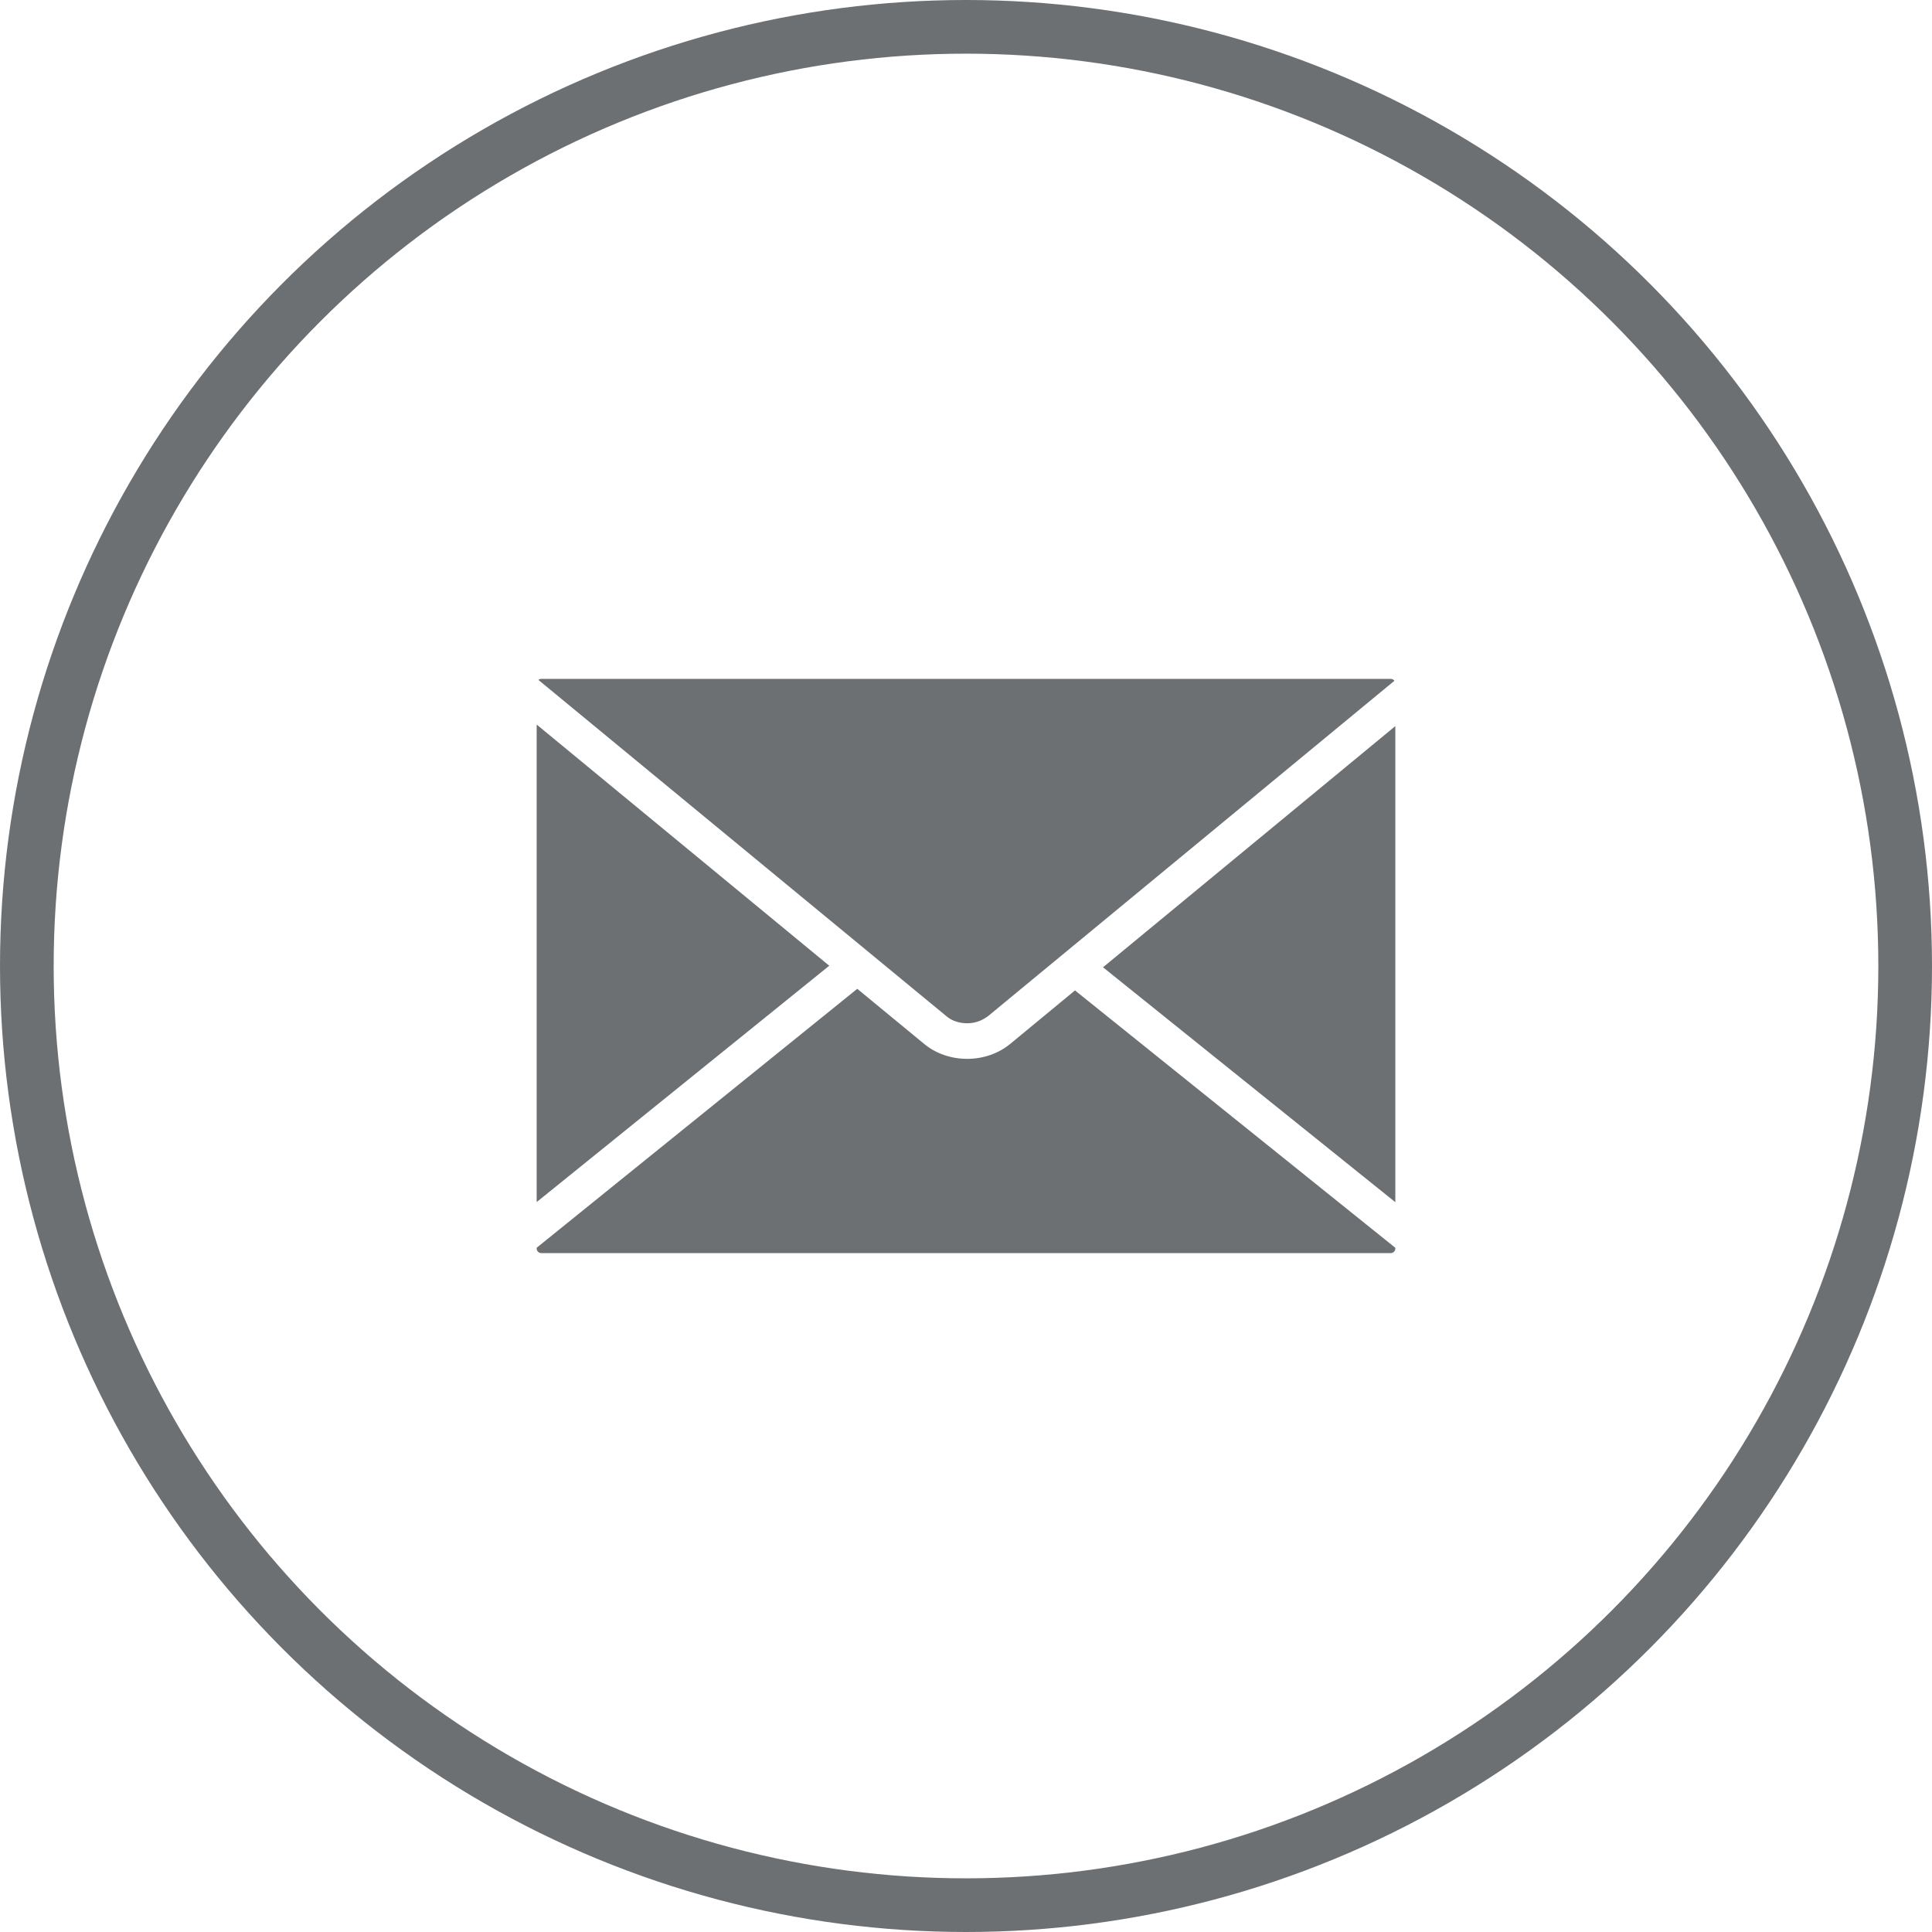
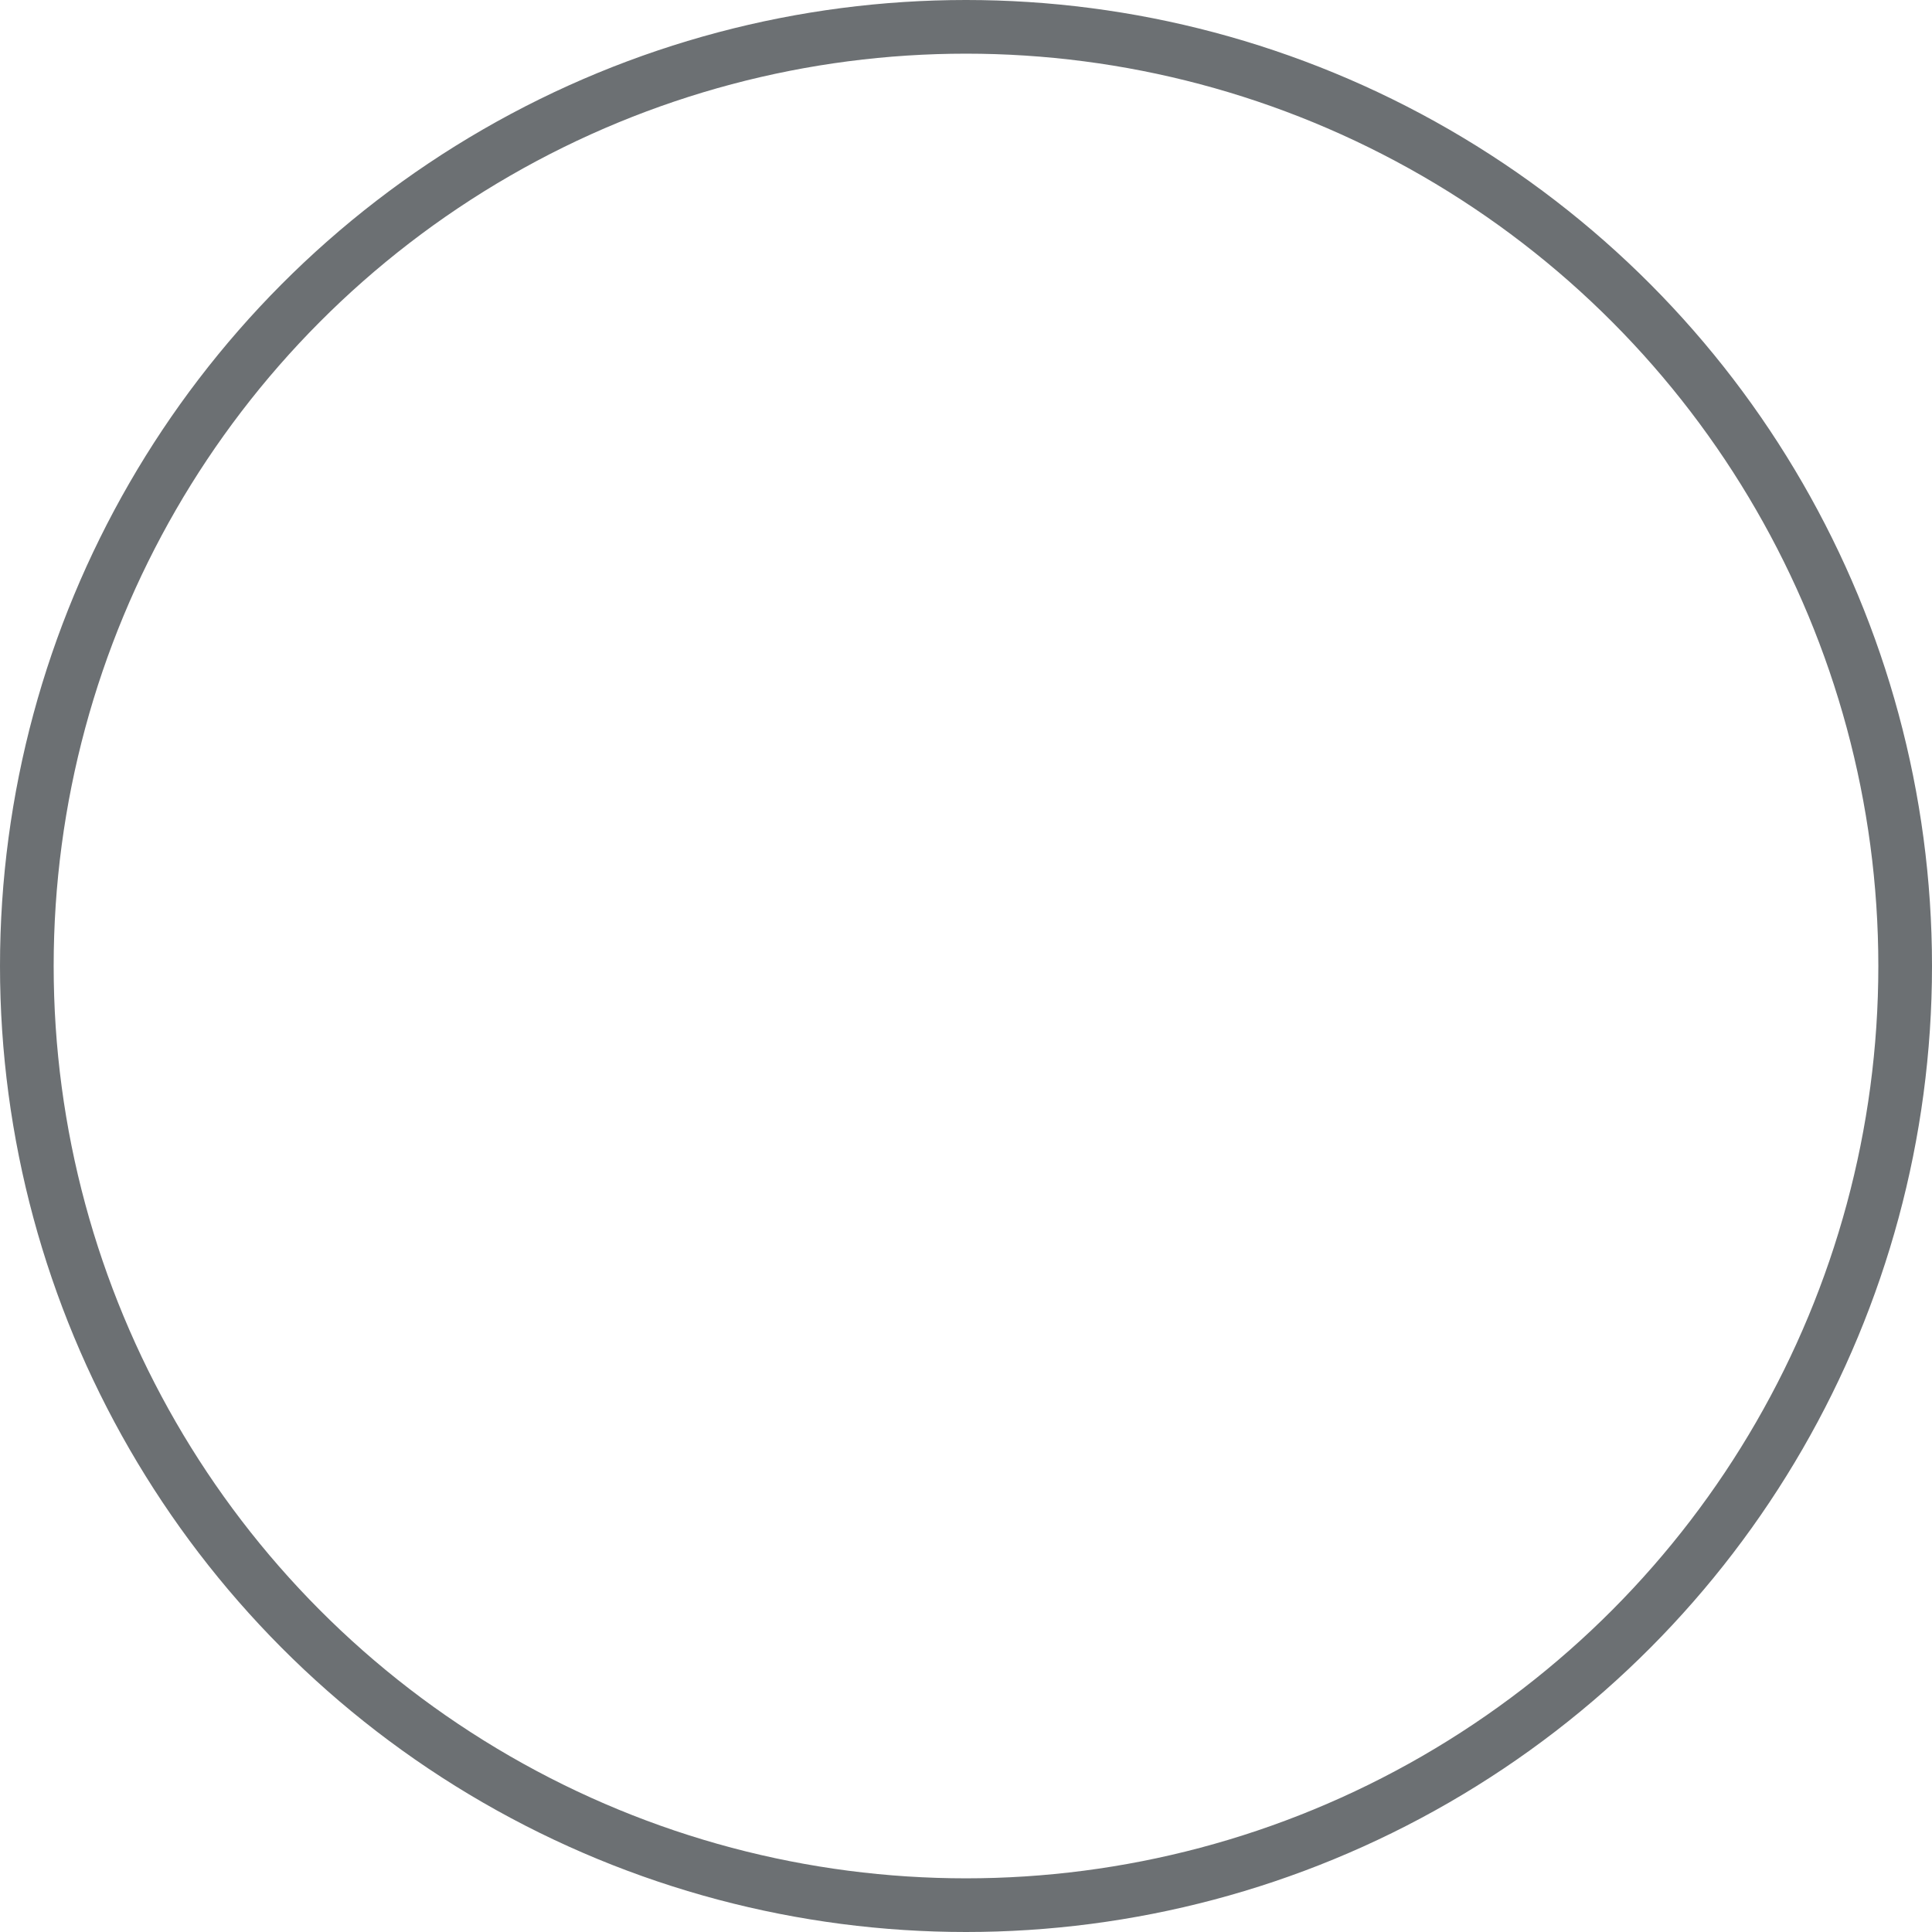
<svg xmlns="http://www.w3.org/2000/svg" width="36" height="36" viewBox="0 0 36 36" fill="none">
  <circle cx="18" cy="18" r="17.5" stroke="#6C7073" />
-   <path d="M18.02 19.067H18.023C18.144 19.067 18.263 19.032 18.36 18.968L18.386 18.951C18.392 18.948 18.398 18.944 18.404 18.94L18.709 18.688L25.983 12.685C25.968 12.664 25.942 12.65 25.915 12.65H10.085C10.065 12.65 10.047 12.657 10.032 12.669L17.643 18.942C17.739 19.022 17.876 19.067 18.02 19.067ZM10 13.501V22.399L15.452 17.995L10 13.501ZM20.553 18.024L26 22.401V13.53L20.553 18.024ZM18.822 19.453C18.605 19.631 18.321 19.73 18.022 19.73C17.723 19.73 17.439 19.632 17.223 19.454L15.974 18.425L10 23.25V23.265C10 23.311 10.039 23.35 10.086 23.35H25.916C25.961 23.35 26 23.311 26 23.265V23.251L20.031 18.455L18.822 19.453Z" fill="#6C7073" />
</svg>